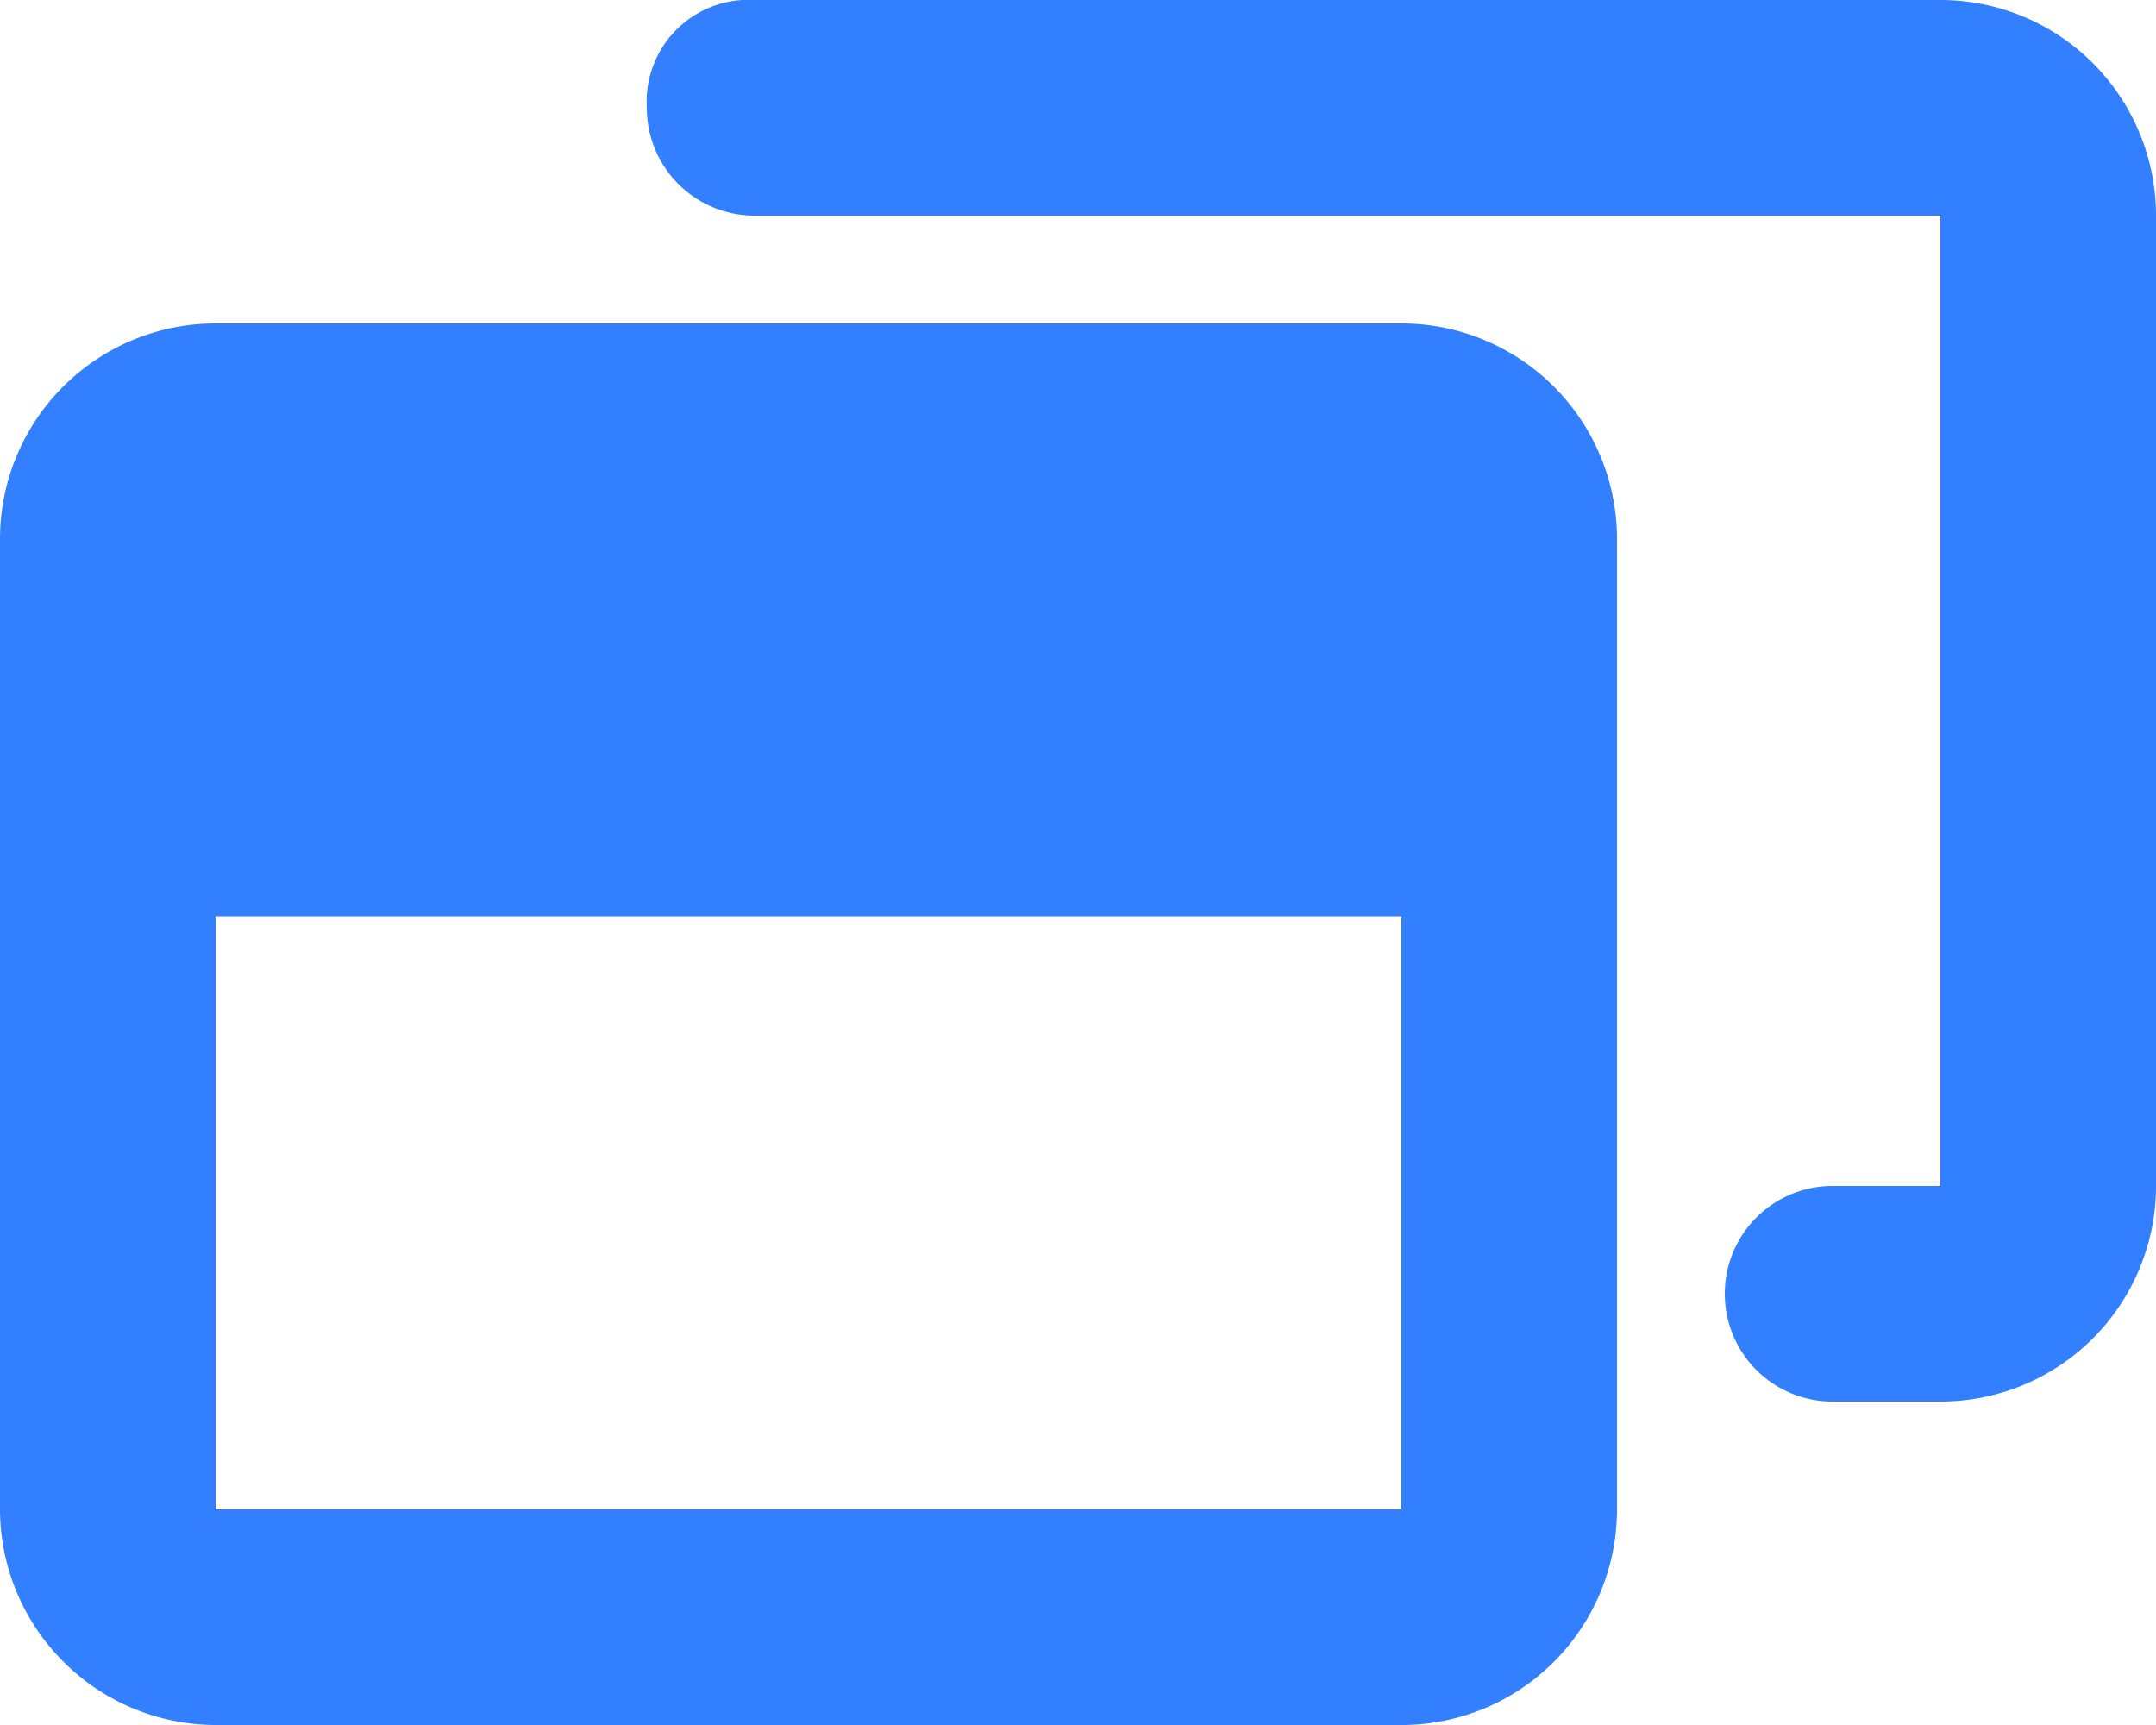
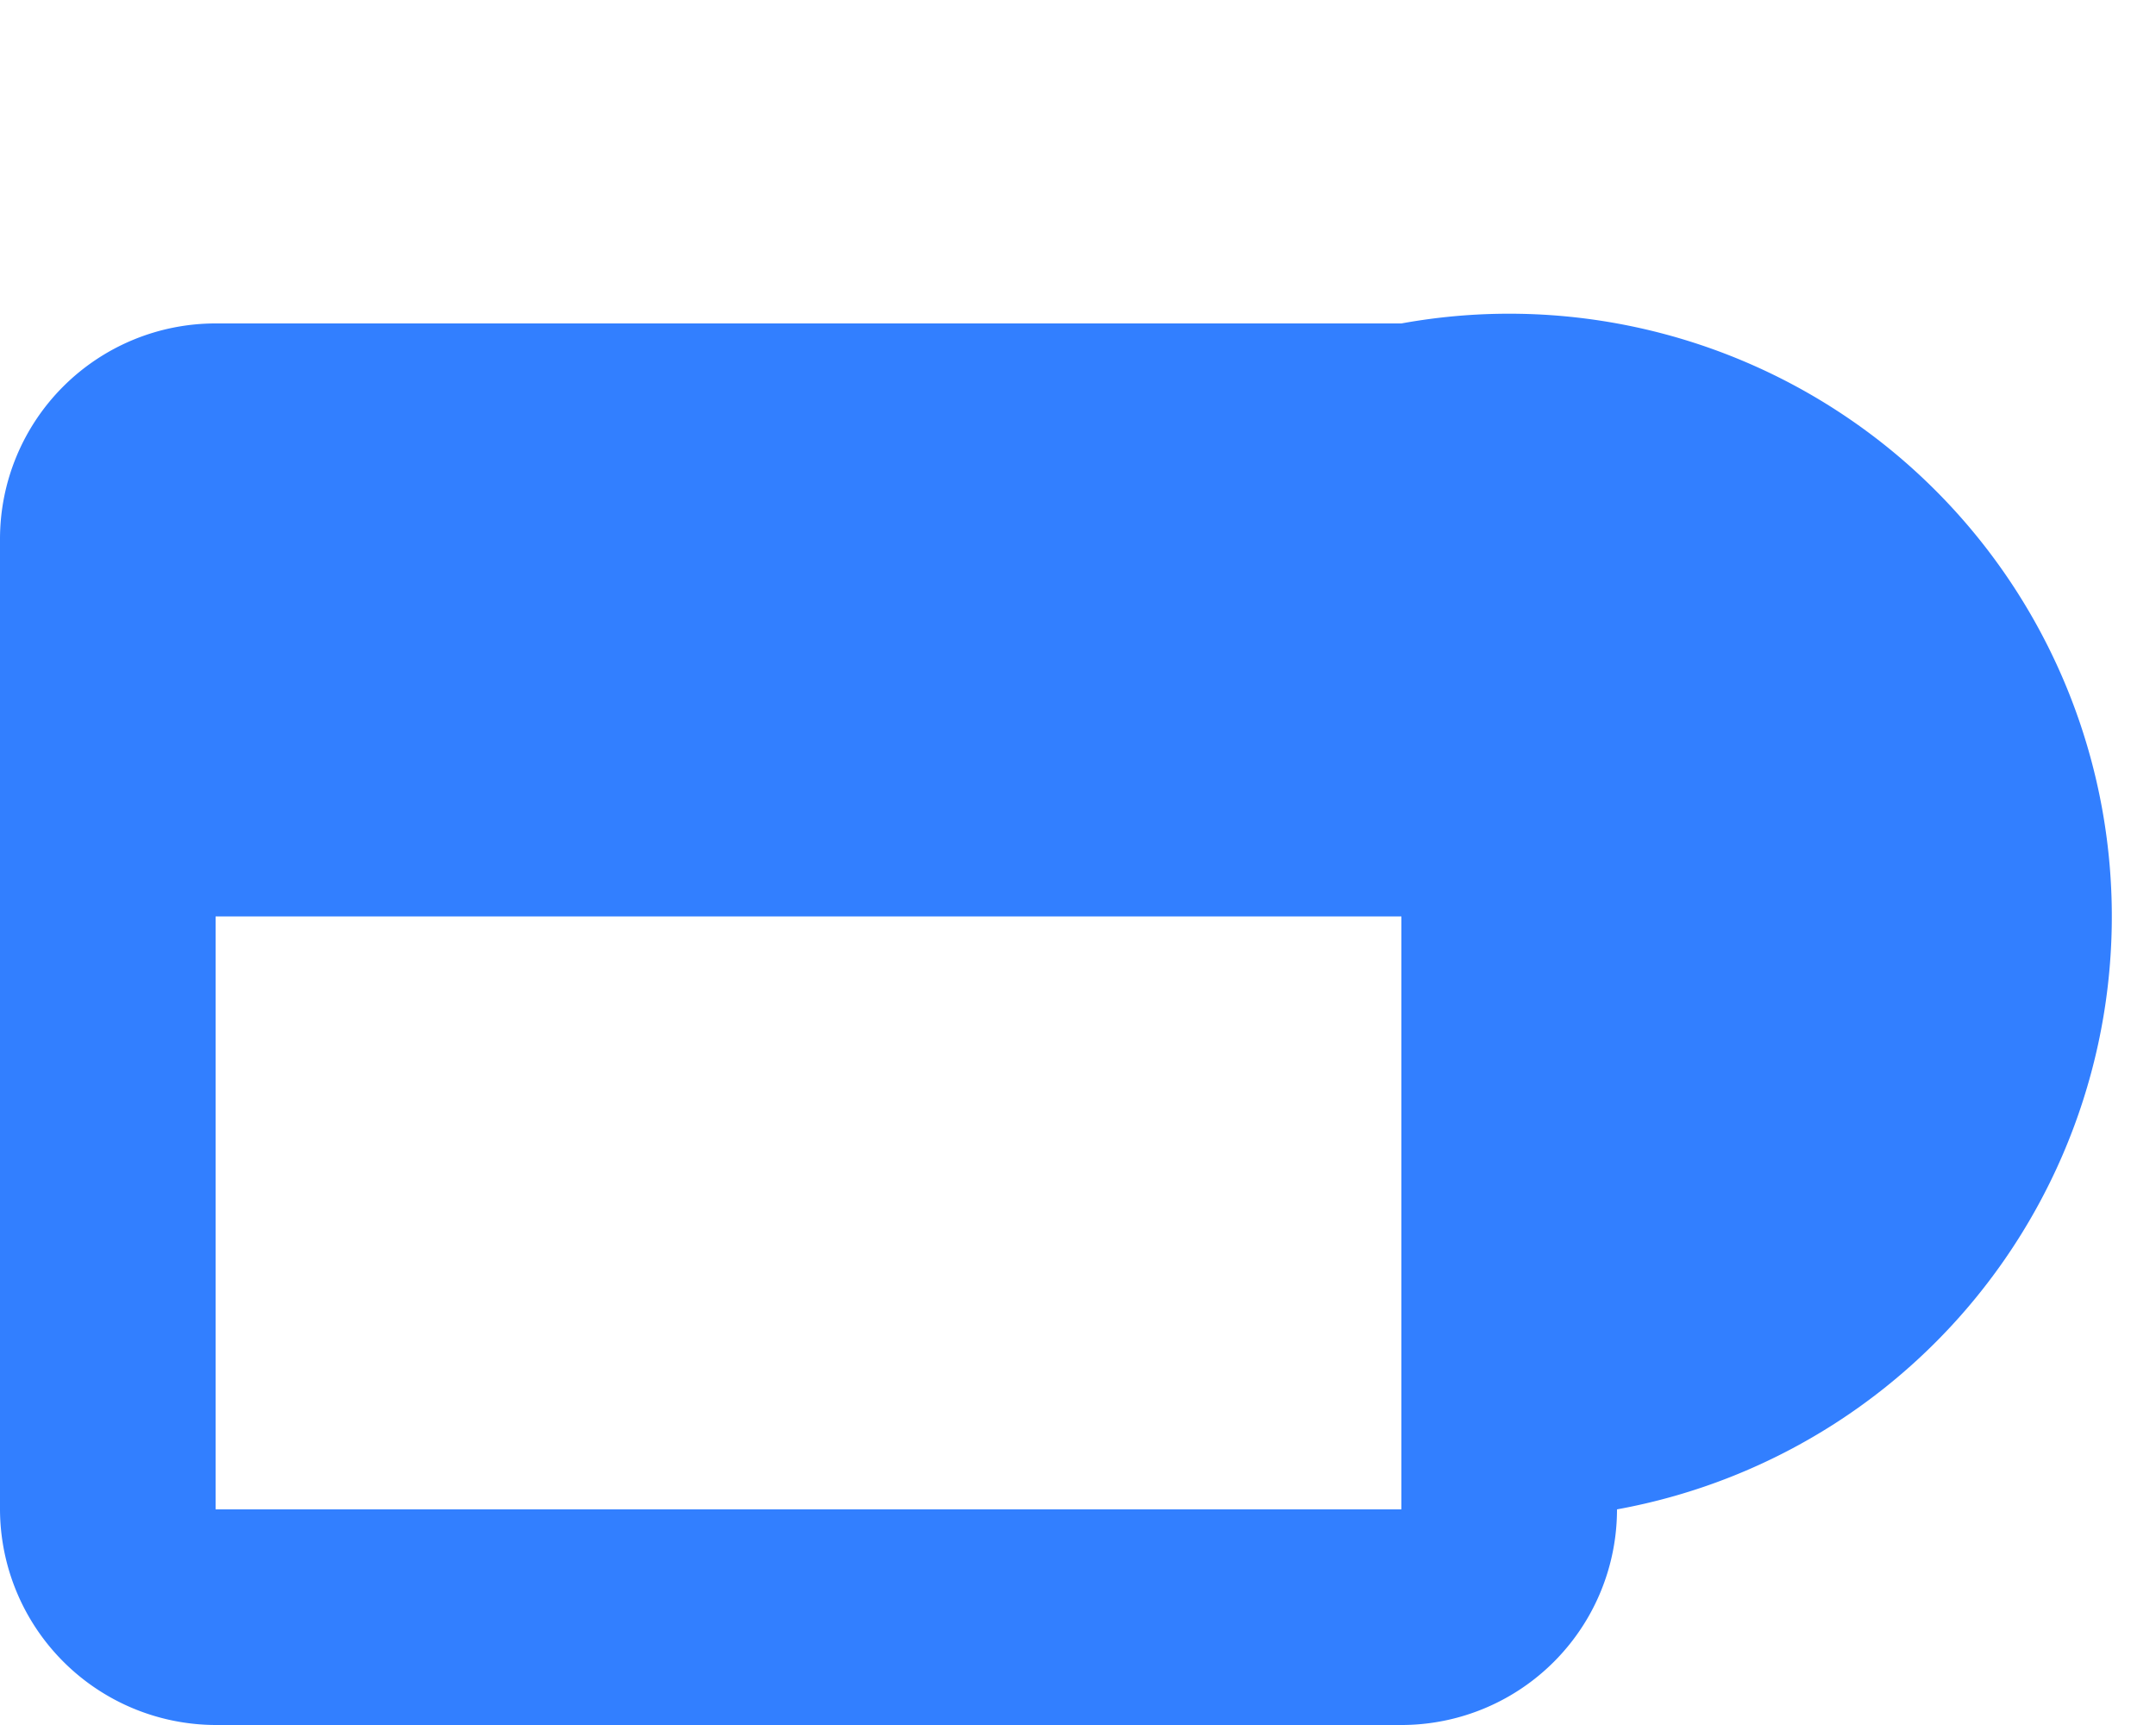
<svg xmlns="http://www.w3.org/2000/svg" width="29" height="23.2" viewBox="0 0 29 23.2">
  <g id="Group_257" data-name="Group 257" transform="translate(-2 -4)">
-     <path id="Path_102" data-name="Path 102" d="M8,5.45A1.37,1.37,0,0,1,9.45,4H25.4a2.9,2.9,0,0,1,2.9,2.9V19.95a2.9,2.9,0,0,1-2.9,2.9H23.95a1.45,1.45,0,0,1,0-2.9H25.4V6.9H9.45A1.45,1.45,0,0,1,8,5.45Z" transform="translate(2.7)" fill="#327fff" fill-rule="evenodd" />
-     <path id="Path_103" data-name="Path 103" d="M4.9,7A2.9,2.9,0,0,0,2,9.9V22.95a2.909,2.909,0,0,0,2.9,2.9H20.85a2.9,2.9,0,0,0,2.9-2.9V9.9A2.9,2.9,0,0,0,20.85,7Zm0,15.95V14.975H20.85V22.95Z" transform="translate(0 1.35)" fill="#327fff" fill-rule="evenodd" />
+     <path id="Path_103" data-name="Path 103" d="M4.9,7A2.9,2.9,0,0,0,2,9.9V22.95a2.909,2.909,0,0,0,2.9,2.9H20.85a2.9,2.9,0,0,0,2.9-2.9A2.9,2.9,0,0,0,20.85,7Zm0,15.95V14.975H20.85V22.95Z" transform="translate(0 1.35)" fill="#327fff" fill-rule="evenodd" />
  </g>
</svg>